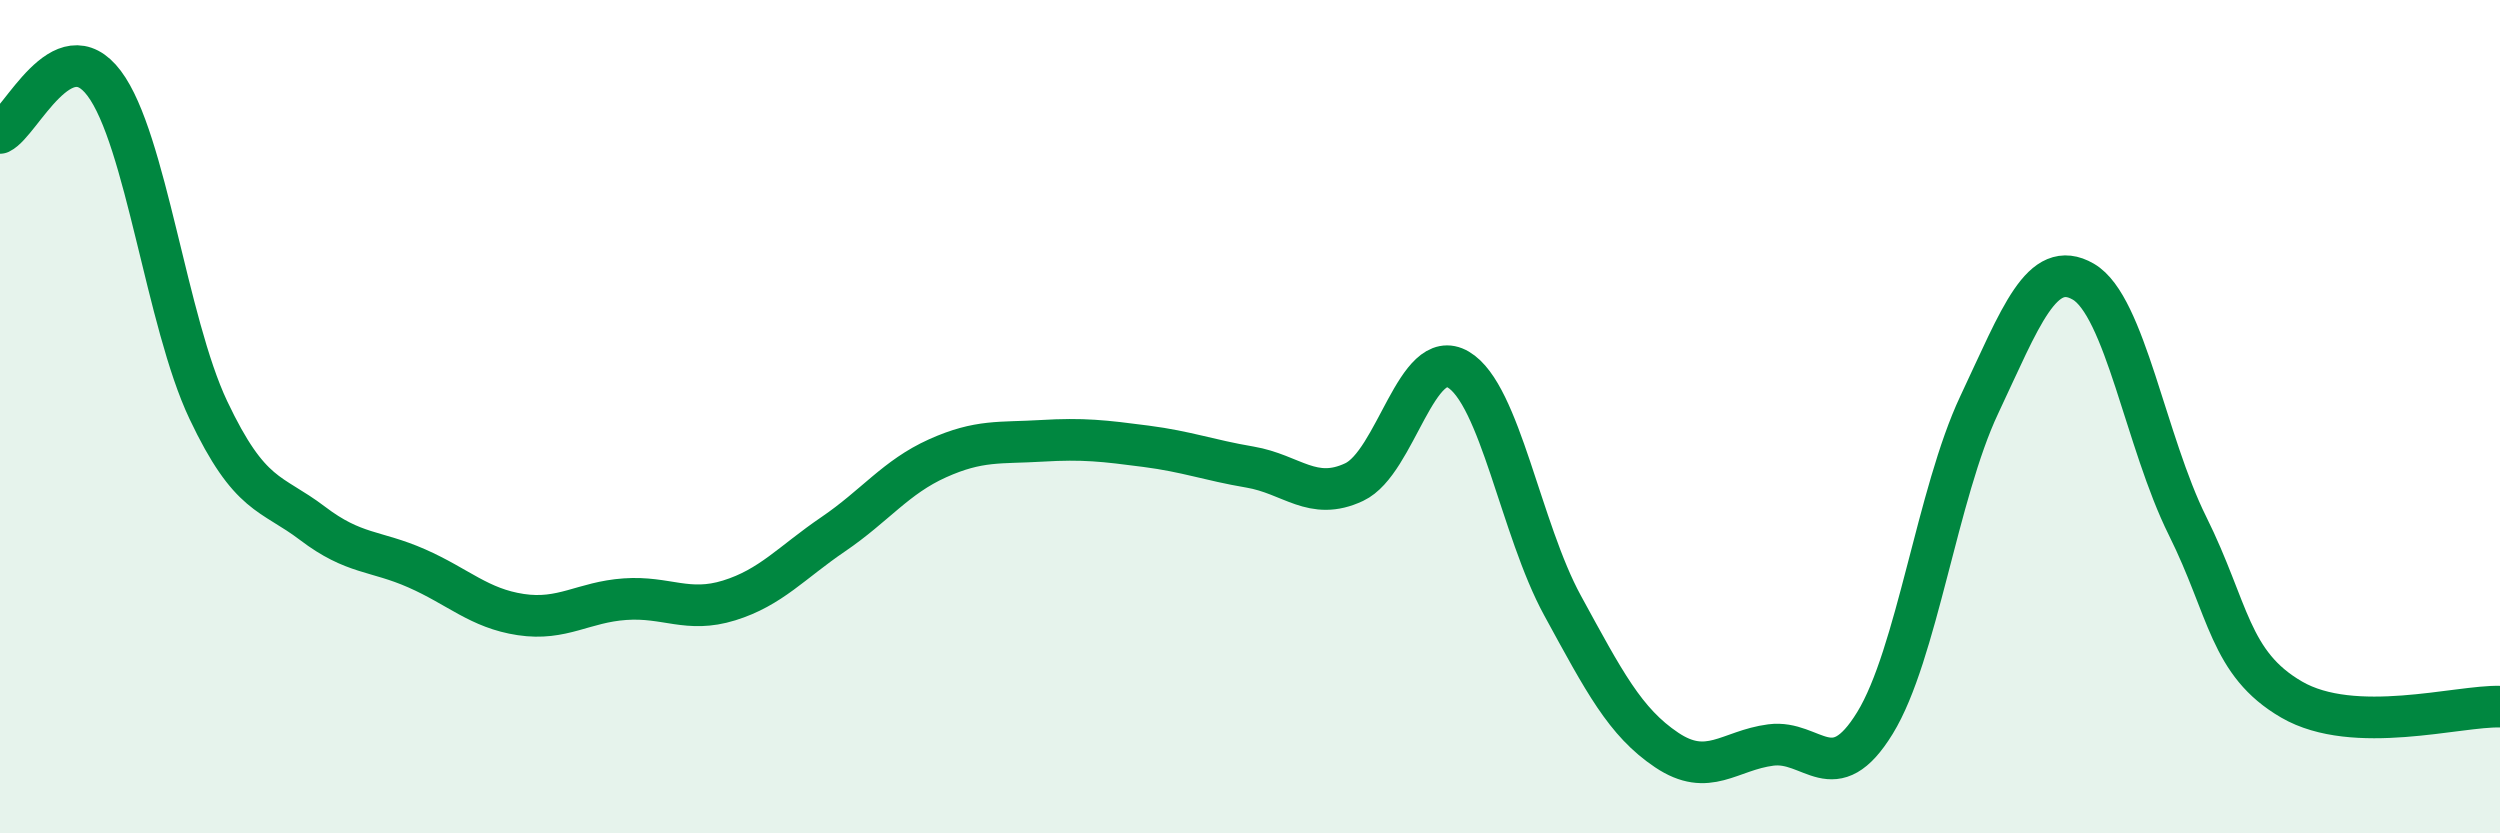
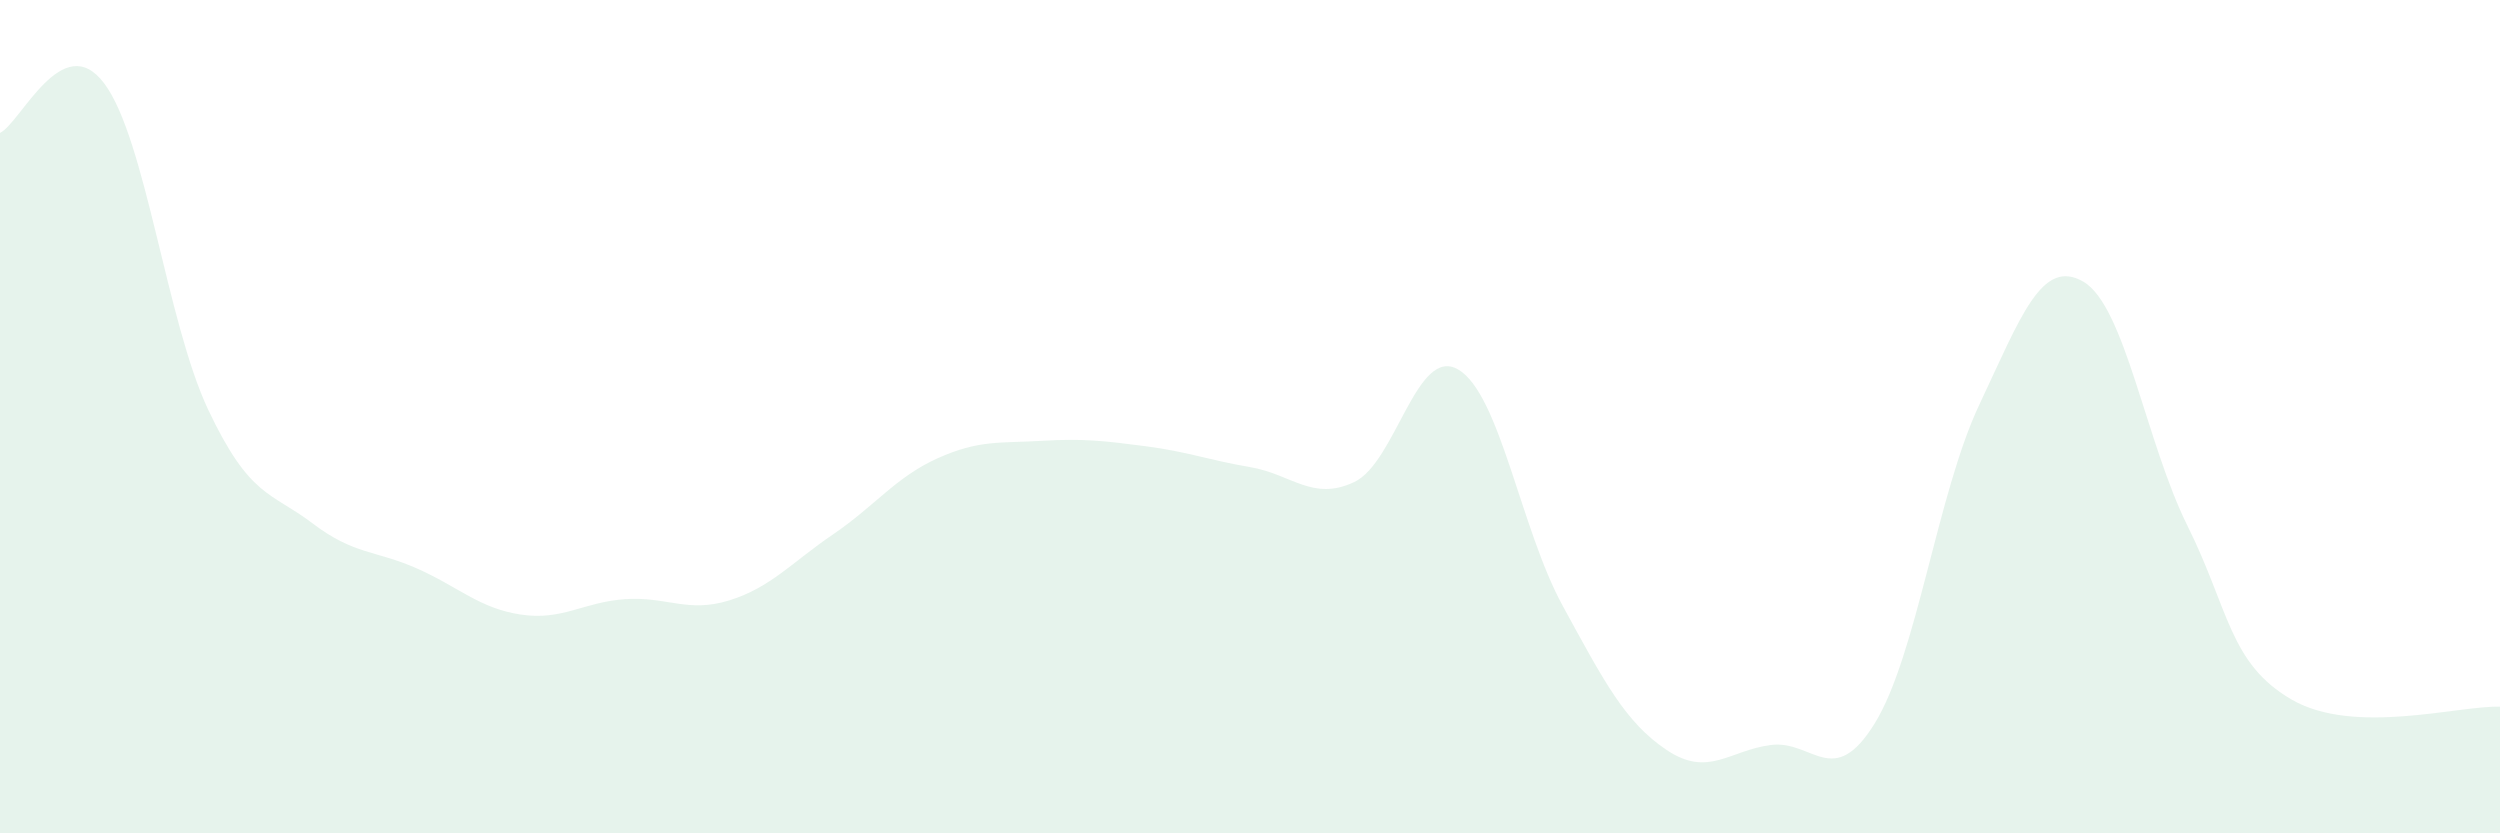
<svg xmlns="http://www.w3.org/2000/svg" width="60" height="20" viewBox="0 0 60 20">
  <path d="M 0,3.19 C 0.5,2.95 1.5,0.67 2.5,2 C 3.5,3.33 4,7.73 5,9.84 C 6,11.95 6.5,11.8 7.5,12.56 C 8.5,13.32 9,13.2 10,13.64 C 11,14.08 11.5,14.6 12.5,14.75 C 13.5,14.9 14,14.45 15,14.38 C 16,14.31 16.5,14.72 17.5,14.41 C 18.5,14.1 19,13.5 20,12.82 C 21,12.14 21.5,11.45 22.5,11 C 23.5,10.55 24,10.64 25,10.58 C 26,10.52 26.5,10.58 27.5,10.71 C 28.5,10.84 29,11.04 30,11.21 C 31,11.38 31.5,12.04 32.5,11.57 C 33.5,11.1 34,8.28 35,8.87 C 36,9.46 36.5,12.7 37.5,14.53 C 38.5,16.36 39,17.33 40,18 C 41,18.67 41.5,18.01 42.5,17.88 C 43.5,17.75 44,18.98 45,17.35 C 46,15.72 46.5,11.84 47.5,9.72 C 48.5,7.6 49,6.18 50,6.76 C 51,7.34 51.5,10.61 52.5,12.62 C 53.5,14.63 53.5,15.92 55,16.79 C 56.5,17.66 59,16.93 60,16.96L60 20L0 20Z" fill="#008740" opacity="0.1" stroke-linecap="round" stroke-linejoin="round" />
-   <path d="M 0,3.19 C 0.5,2.95 1.5,0.67 2.5,2 C 3.5,3.33 4,7.73 5,9.84 C 6,11.95 6.5,11.8 7.5,12.56 C 8.5,13.32 9,13.2 10,13.64 C 11,14.08 11.5,14.6 12.5,14.75 C 13.5,14.9 14,14.45 15,14.38 C 16,14.31 16.5,14.72 17.5,14.41 C 18.5,14.1 19,13.5 20,12.82 C 21,12.14 21.5,11.45 22.5,11 C 23.5,10.55 24,10.64 25,10.58 C 26,10.52 26.5,10.58 27.5,10.71 C 28.5,10.84 29,11.04 30,11.21 C 31,11.38 31.5,12.04 32.5,11.57 C 33.5,11.1 34,8.28 35,8.87 C 36,9.46 36.5,12.7 37.5,14.53 C 38.5,16.36 39,17.33 40,18 C 41,18.67 41.5,18.01 42.5,17.88 C 43.5,17.75 44,18.98 45,17.35 C 46,15.72 46.5,11.84 47.5,9.72 C 48.5,7.6 49,6.18 50,6.76 C 51,7.34 51.5,10.61 52.5,12.62 C 53.5,14.63 53.5,15.92 55,16.79 C 56.5,17.66 59,16.93 60,16.96" stroke="#008740" stroke-width="1" fill="none" stroke-linecap="round" stroke-linejoin="round" />
</svg>